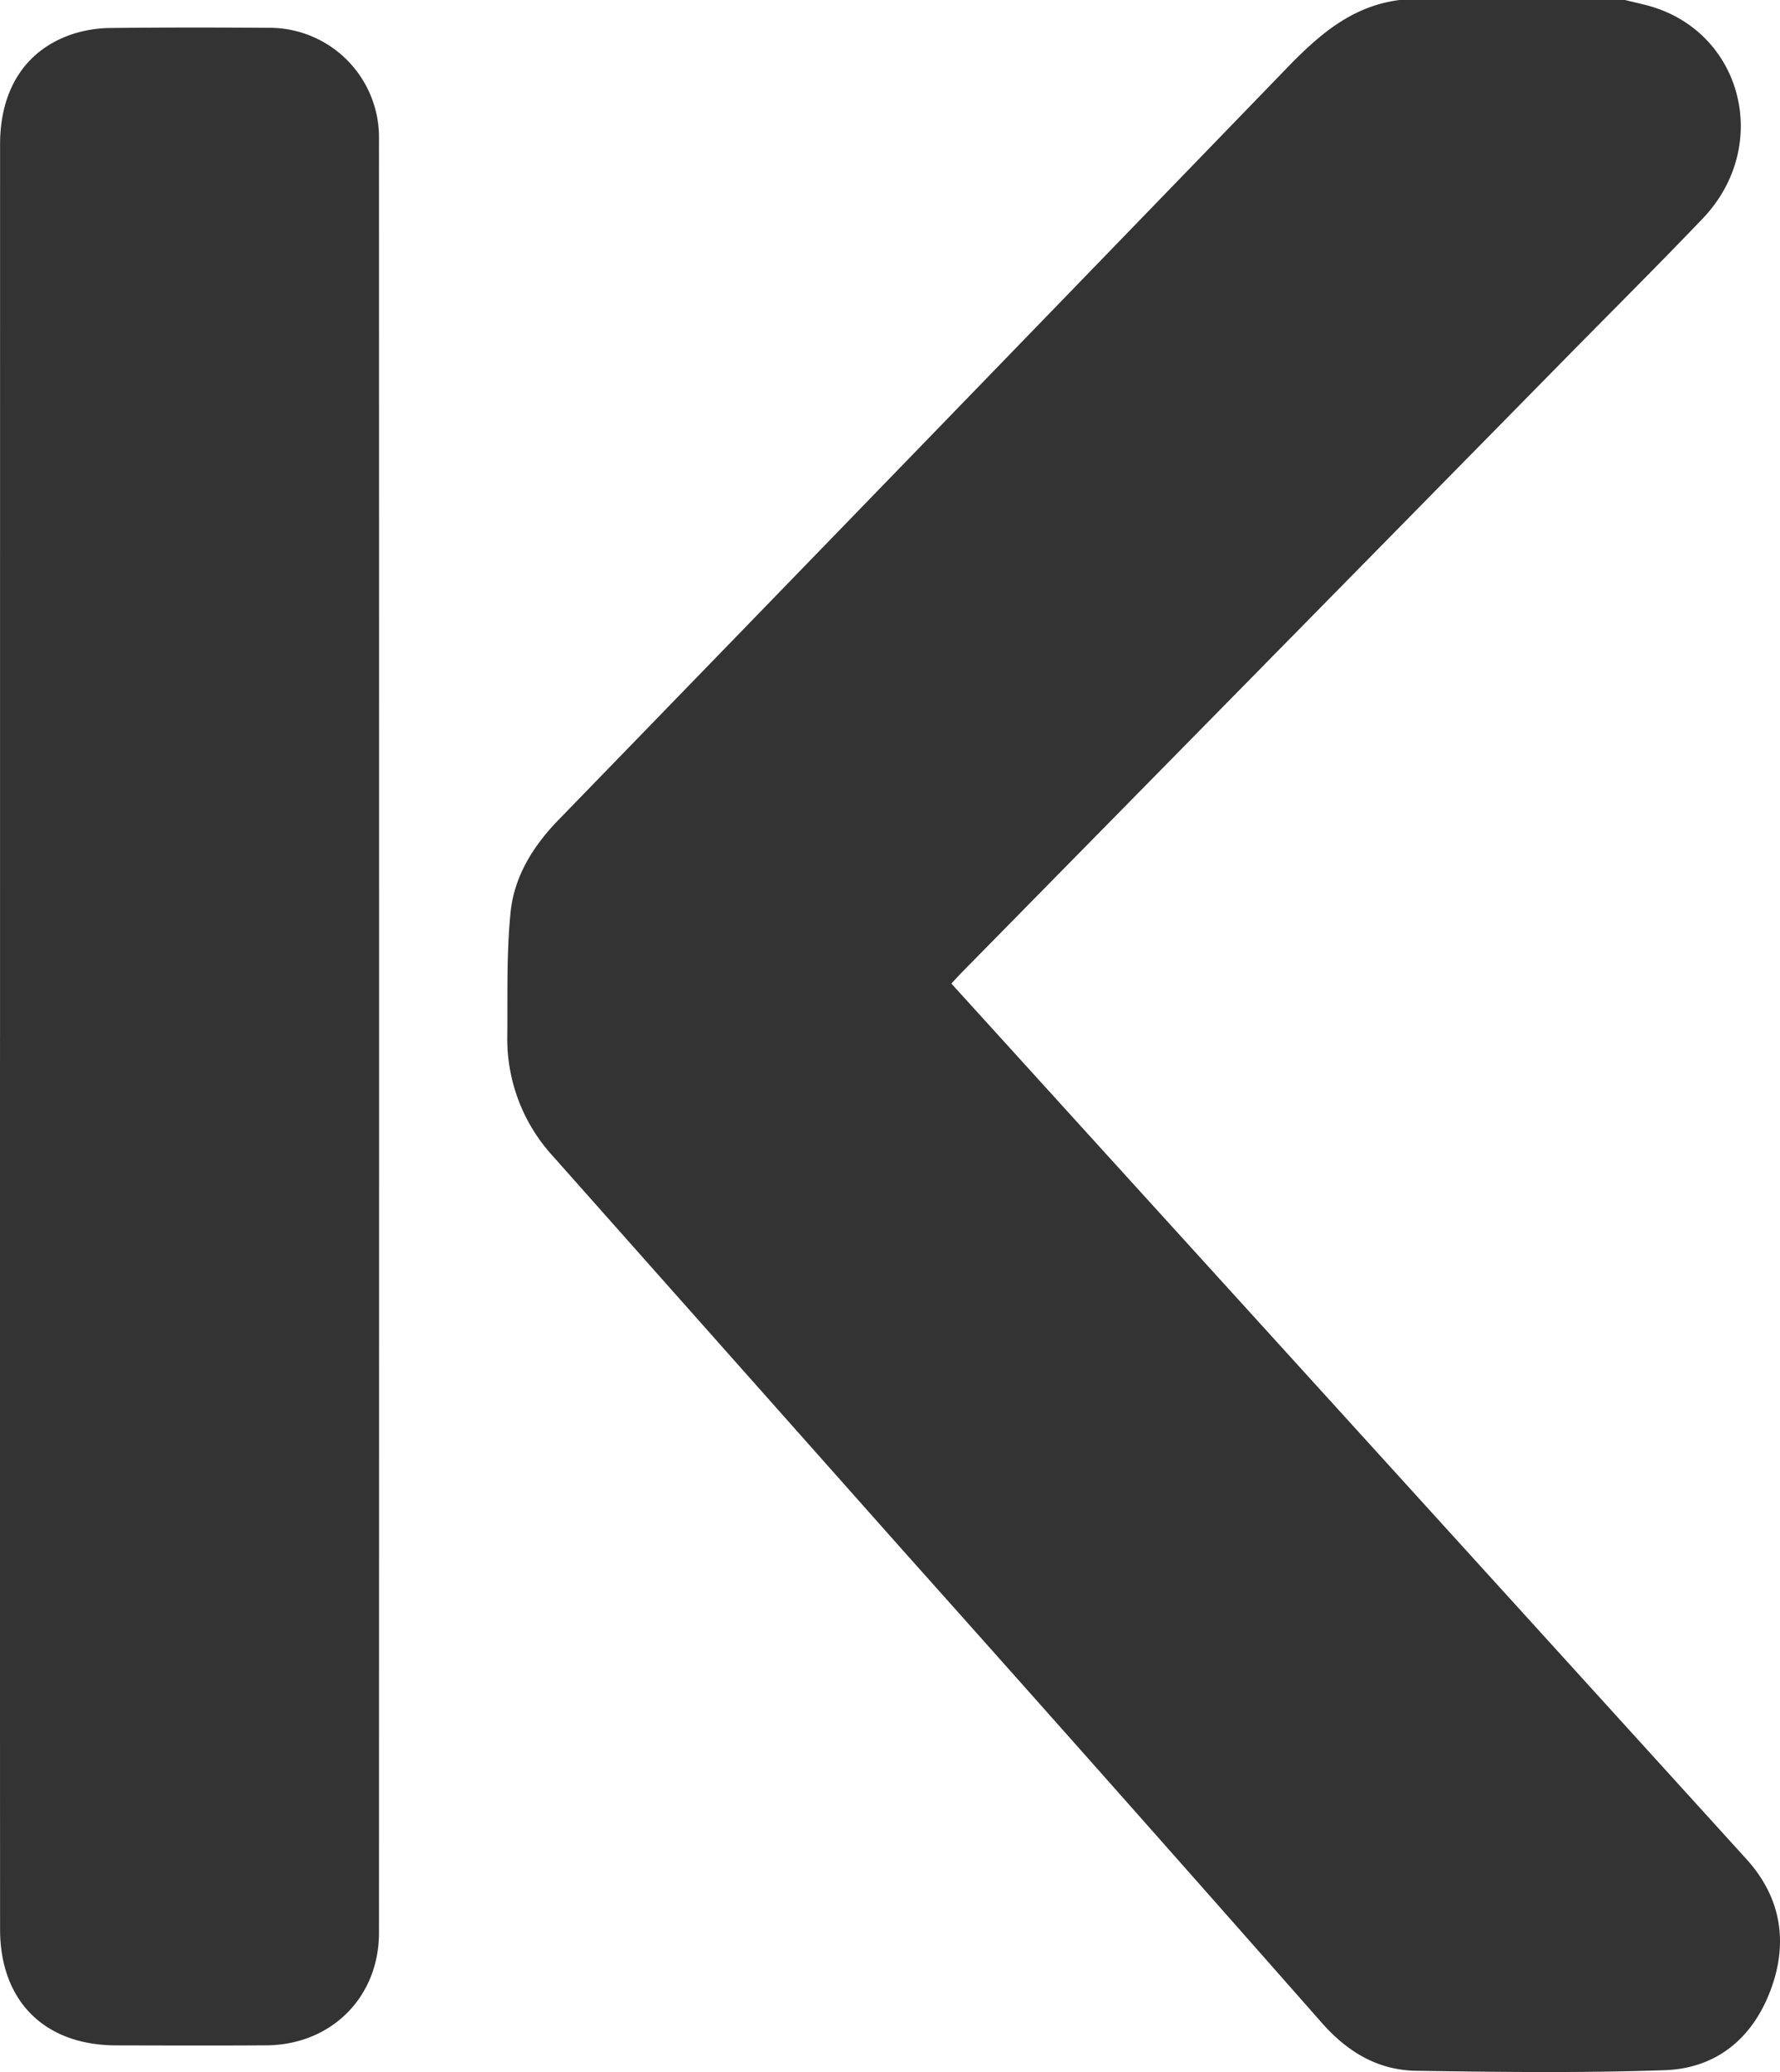
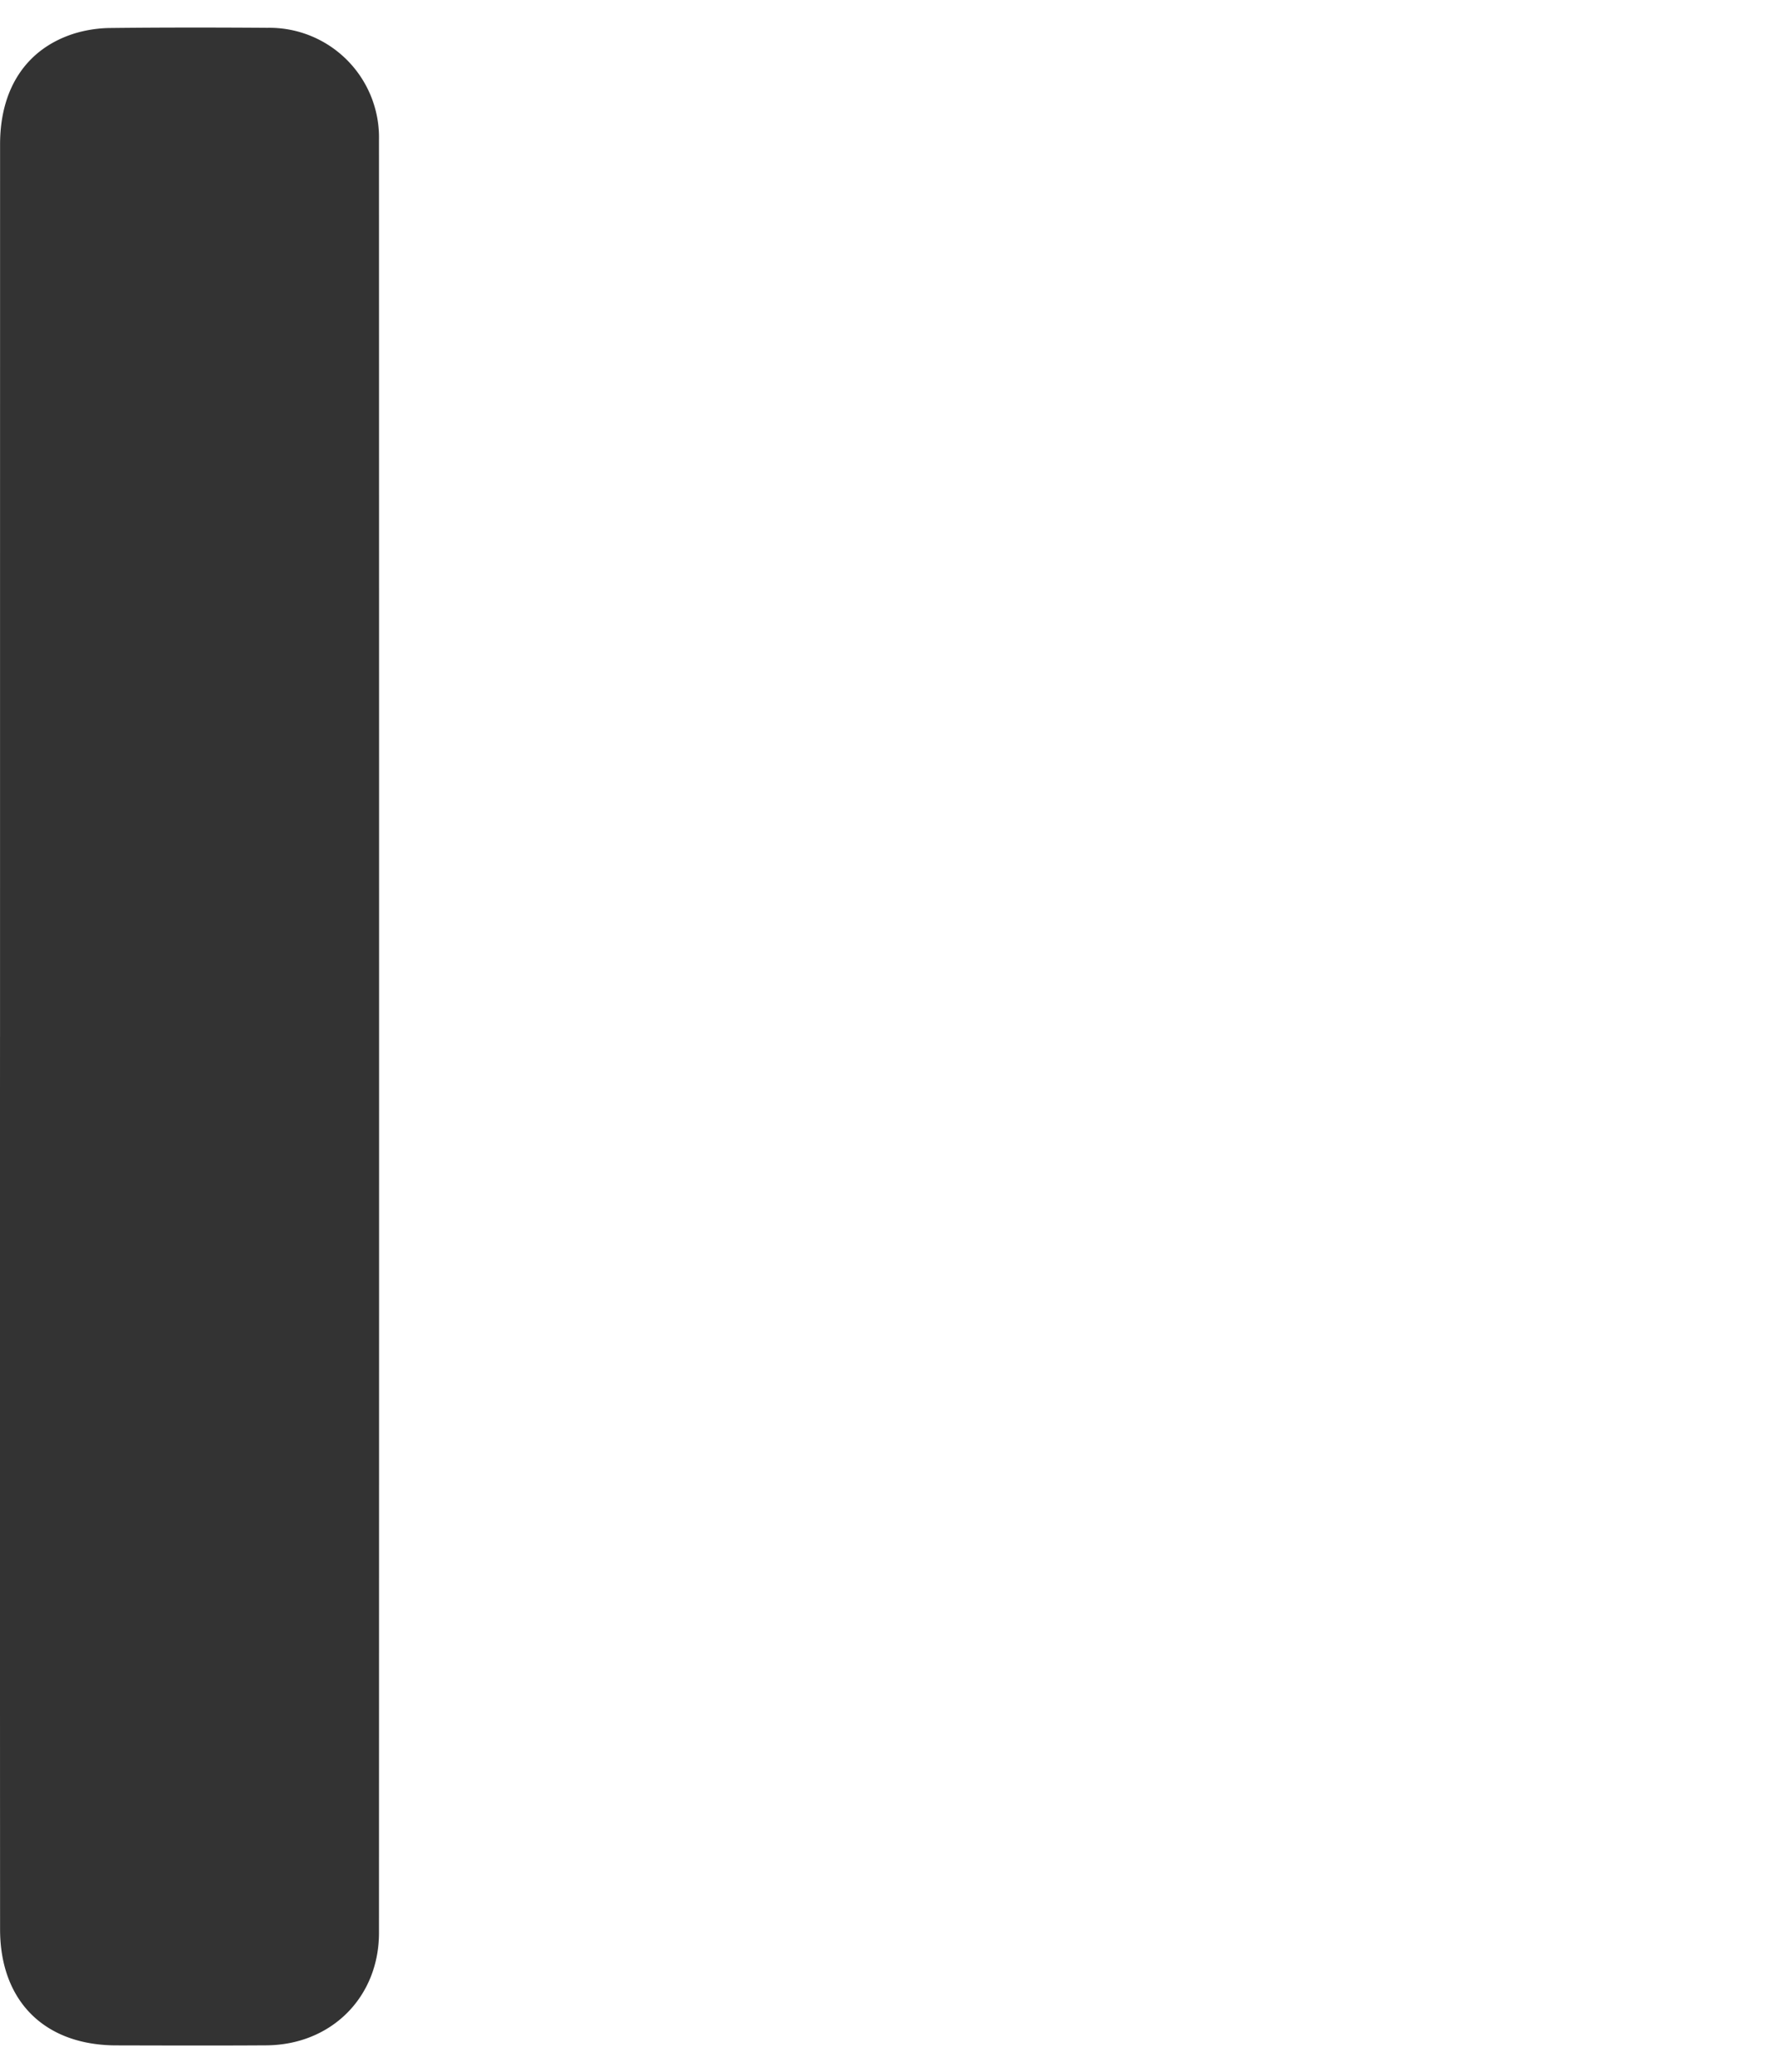
<svg xmlns="http://www.w3.org/2000/svg" width="301.171" height="350.445" viewBox="0 0 301.171 350.445">
  <g transform="translate(-574.309 -3871)">
-     <path d="M1429.855,0q1.642.395,3.283.79c16.4,3.983,21.809,23.689,9.839,36.205-7.557,7.9-15.314,15.612-22.983,23.409L1317.778,164.336c-.61.623-1.2,1.273-1.895,2.017q12.188,13.419,24.237,26.69,55.159,60.691,110.291,121.4c5.869,6.47,7.107,14.1,4.076,22.165-3.051,8.138-9.172,13.226-17.892,13.528-14.007.486-28.052.315-42.073.1-6.471-.1-11.608-3.168-15.971-8.119q-35.317-40.1-70.917-79.949-29.607-33.325-59.2-66.658a29.329,29.329,0,0,1-7.687-20.275c.064-6.952-.132-13.941.544-20.84.595-6.1,3.778-11.246,8.085-15.685Q1310.925,75.3,1372.365,11.8c5.517-5.719,11.128-10.764,19.359-11.8Z" transform="translate(-580.605 3871)" fill="#333" />
    <path d="M1078.7,179.508q0-75.473.007-150.947c0-9.436,4.454-16.166,12.52-18.727a21.664,21.664,0,0,1,6.225-.947c8.825-.1,17.648-.092,26.473-.031a18.548,18.548,0,0,1,18.894,18.961q.036,151.607,0,303.215c0,10.944-8.1,18.983-19.079,19.053-8.469.054-16.939.028-25.41.007-12.118-.03-19.618-7.5-19.622-19.639q-.03-75.473-.01-150.947" transform="translate(-504.386 3866.848)" fill="#333" />
  </g>
</svg>